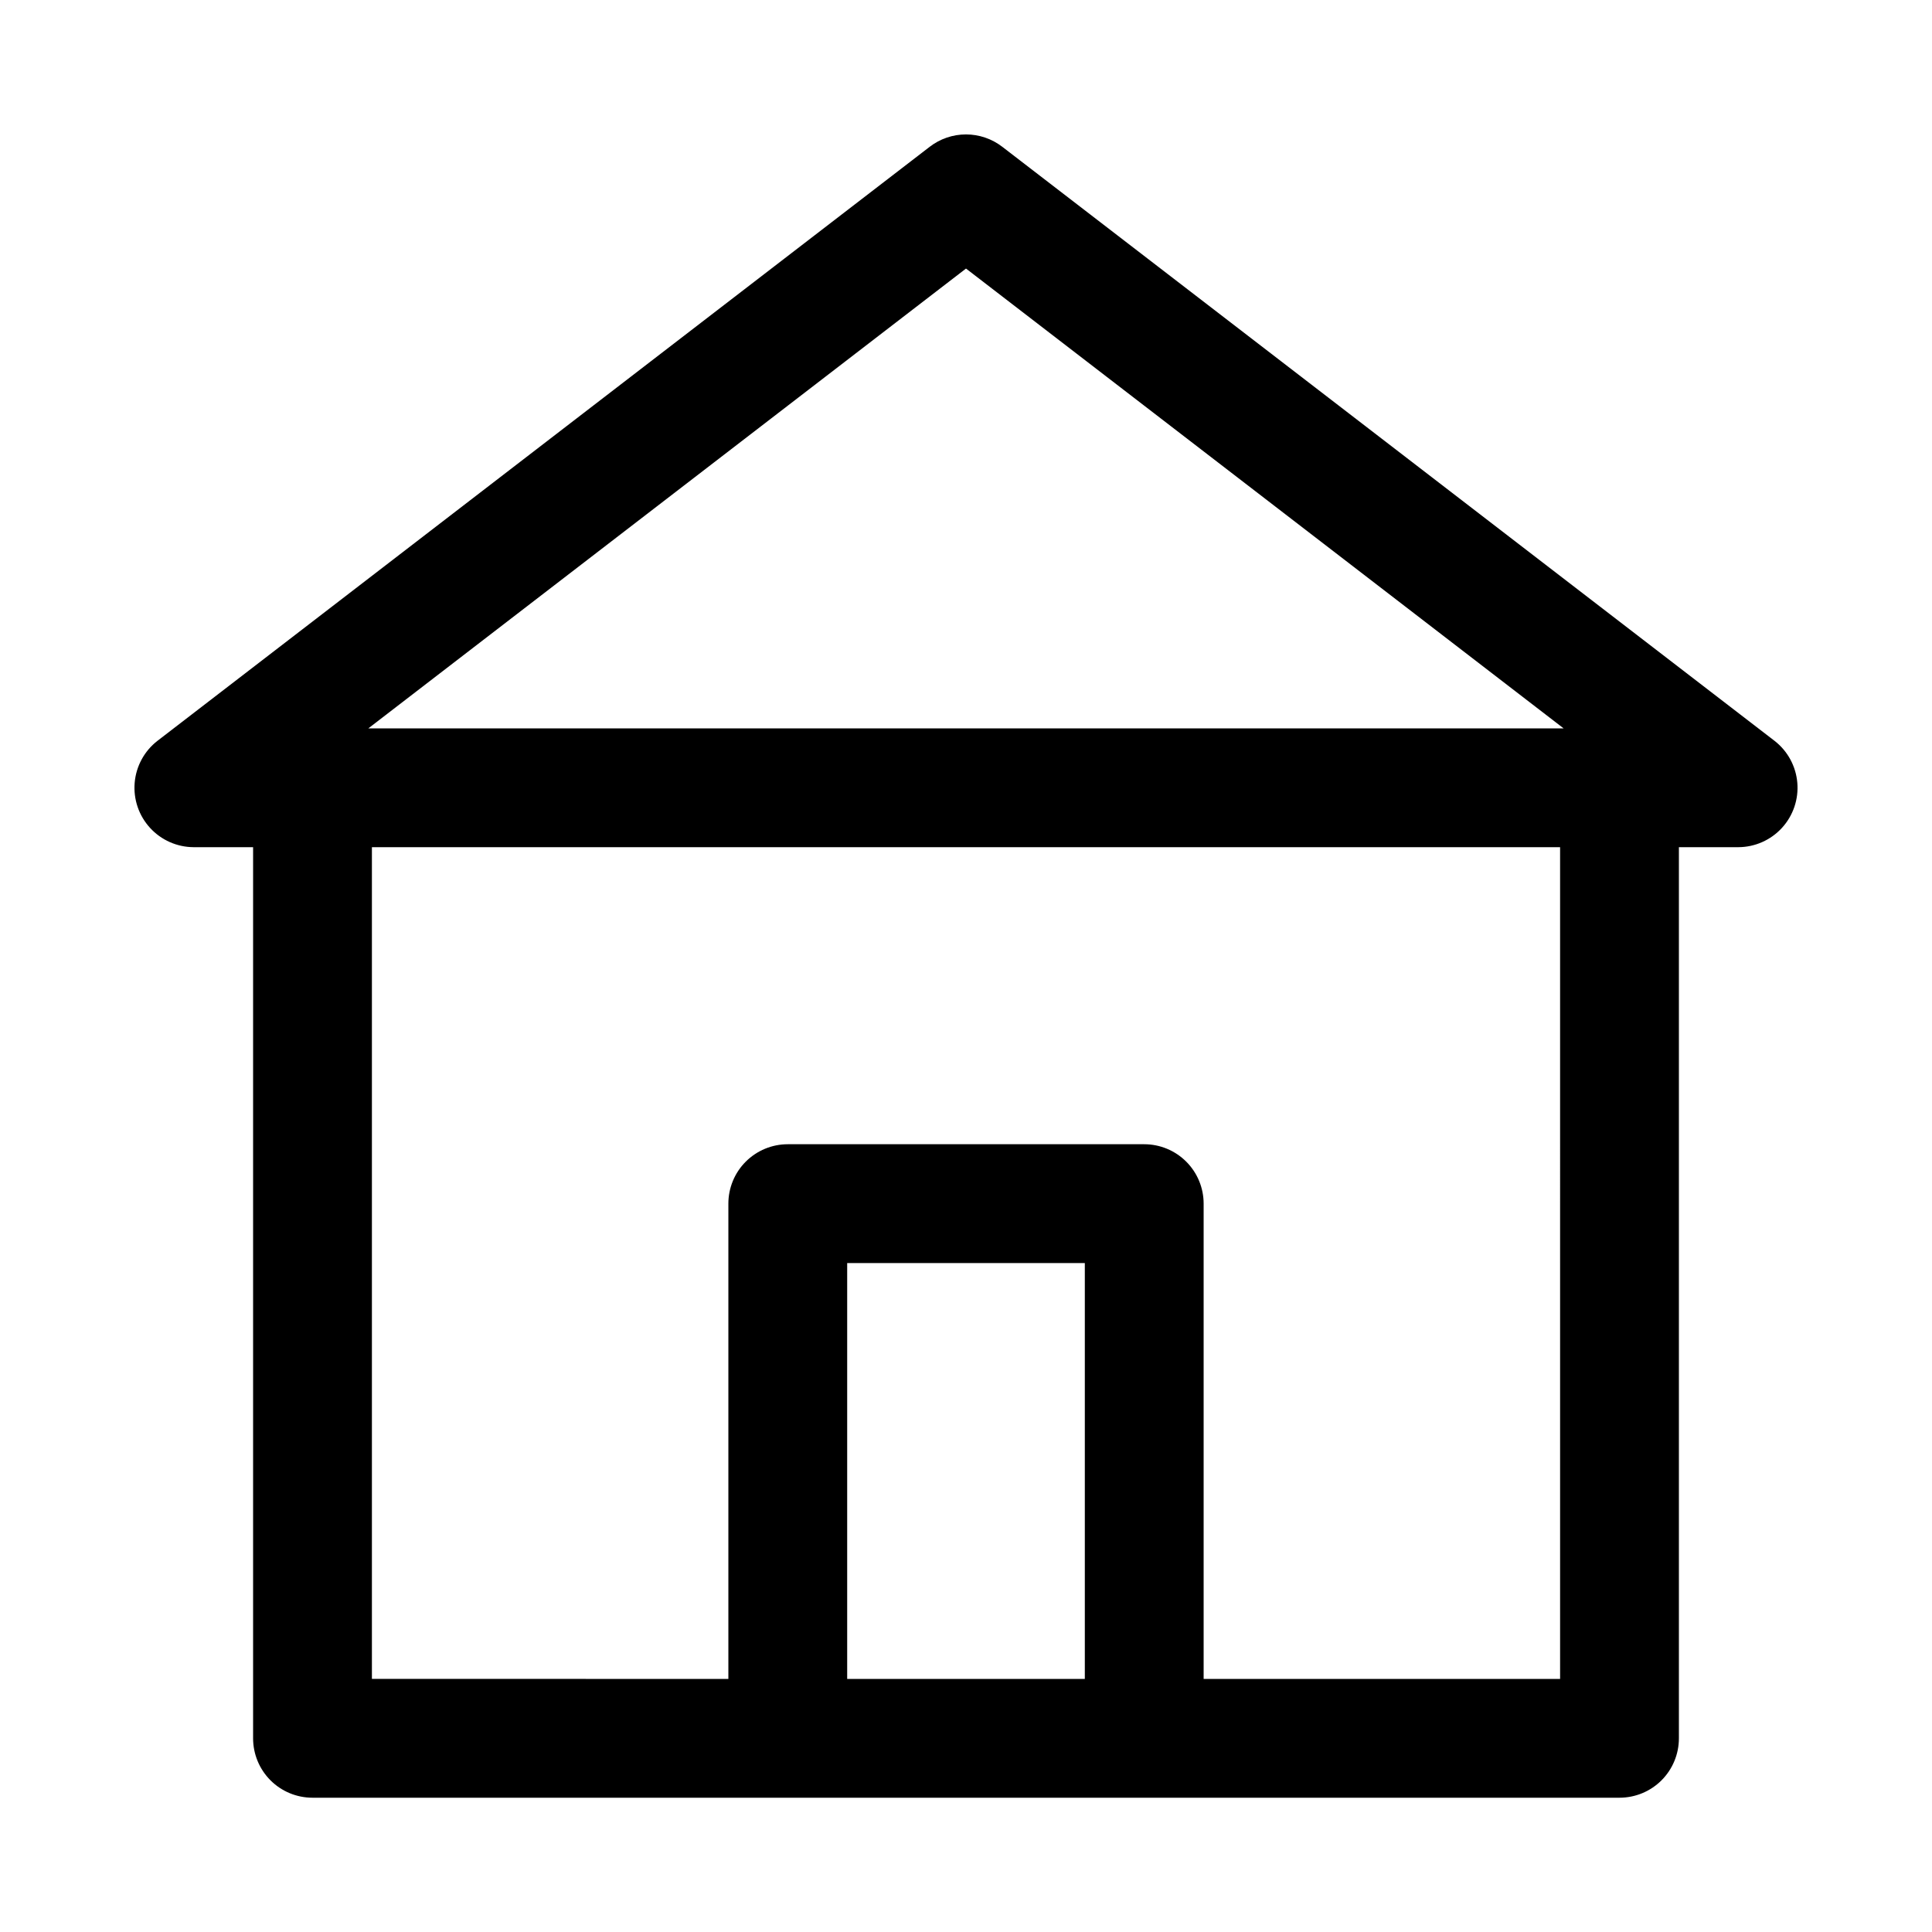
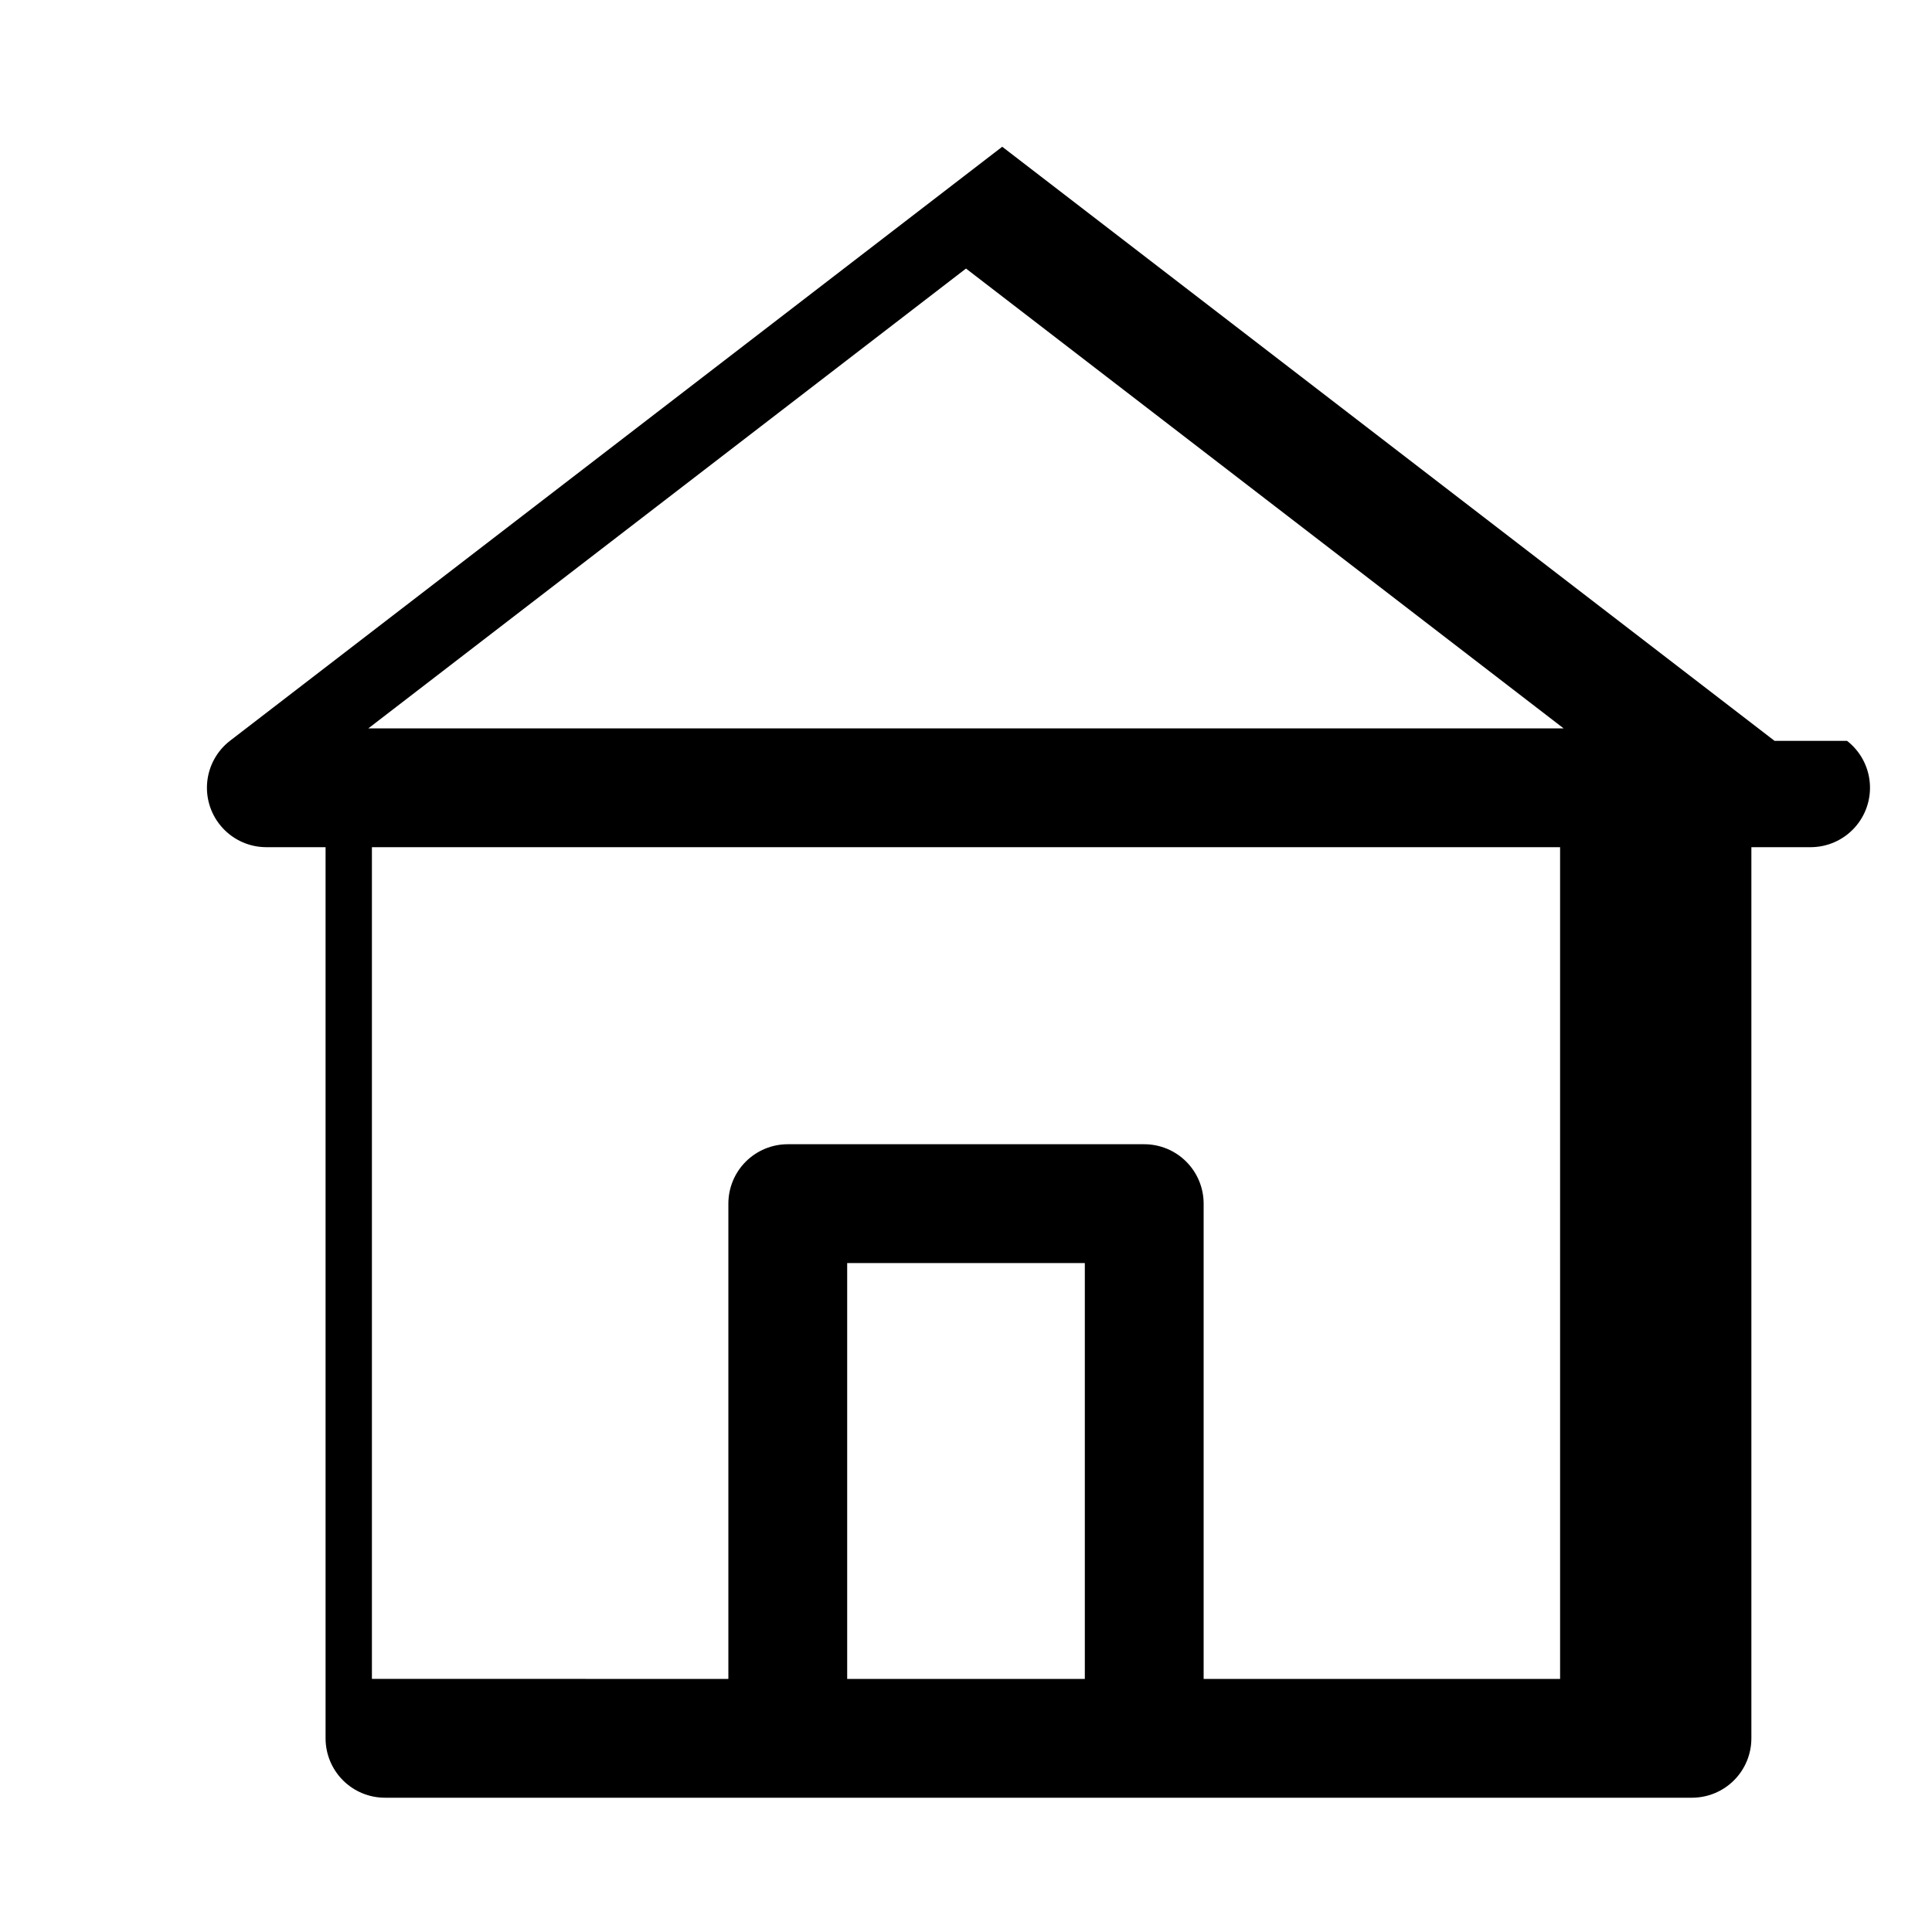
<svg xmlns="http://www.w3.org/2000/svg" fill="#000000" width="800px" height="800px" version="1.1" viewBox="144 144 512 512">
-   <path d="m614.27 340.33-204.67-157.44c-2.754-2.117-6.129-3.266-9.602-3.266-3.477 0-6.852 1.148-9.605 3.266l-204.67 157.44c-3.477 2.695-5.664 6.723-6.035 11.105-0.371 4.383 1.105 8.723 4.078 11.965 2.969 3.246 7.16 5.098 11.559 5.113h15.746v236.16c0 4.176 1.66 8.18 4.609 11.133 2.953 2.953 6.957 4.609 11.133 4.609h346.37c4.176 0 8.18-1.656 11.133-4.609 2.953-2.953 4.609-6.957 4.609-11.133v-236.16h15.746c4.398-0.016 8.59-1.867 11.562-5.113 2.969-3.242 4.449-7.582 4.074-11.965-0.371-4.383-2.559-8.41-6.035-11.105zm-214.27-125.16 158.38 121.86h-316.77zm-31.488 373.76v-110.21h62.977v110.21zm188.93 0h-94.465v-125.95c0-4.176-1.66-8.184-4.613-11.133-2.953-2.953-6.957-4.613-11.133-4.613h-94.465c-4.176 0-8.18 1.66-11.133 4.613-2.953 2.949-4.609 6.957-4.609 11.133v125.95l-94.465-0.004v-220.41h314.88z" />
+   <path d="m614.27 340.33-204.67-157.44l-204.67 157.44c-3.477 2.695-5.664 6.723-6.035 11.105-0.371 4.383 1.105 8.723 4.078 11.965 2.969 3.246 7.16 5.098 11.559 5.113h15.746v236.16c0 4.176 1.66 8.18 4.609 11.133 2.953 2.953 6.957 4.609 11.133 4.609h346.37c4.176 0 8.18-1.656 11.133-4.609 2.953-2.953 4.609-6.957 4.609-11.133v-236.16h15.746c4.398-0.016 8.59-1.867 11.562-5.113 2.969-3.242 4.449-7.582 4.074-11.965-0.371-4.383-2.559-8.41-6.035-11.105zm-214.27-125.16 158.38 121.86h-316.77zm-31.488 373.76v-110.21h62.977v110.21zm188.93 0h-94.465v-125.95c0-4.176-1.66-8.184-4.613-11.133-2.953-2.953-6.957-4.613-11.133-4.613h-94.465c-4.176 0-8.18 1.66-11.133 4.613-2.953 2.949-4.609 6.957-4.609 11.133v125.95l-94.465-0.004v-220.41h314.88z" />
</svg>